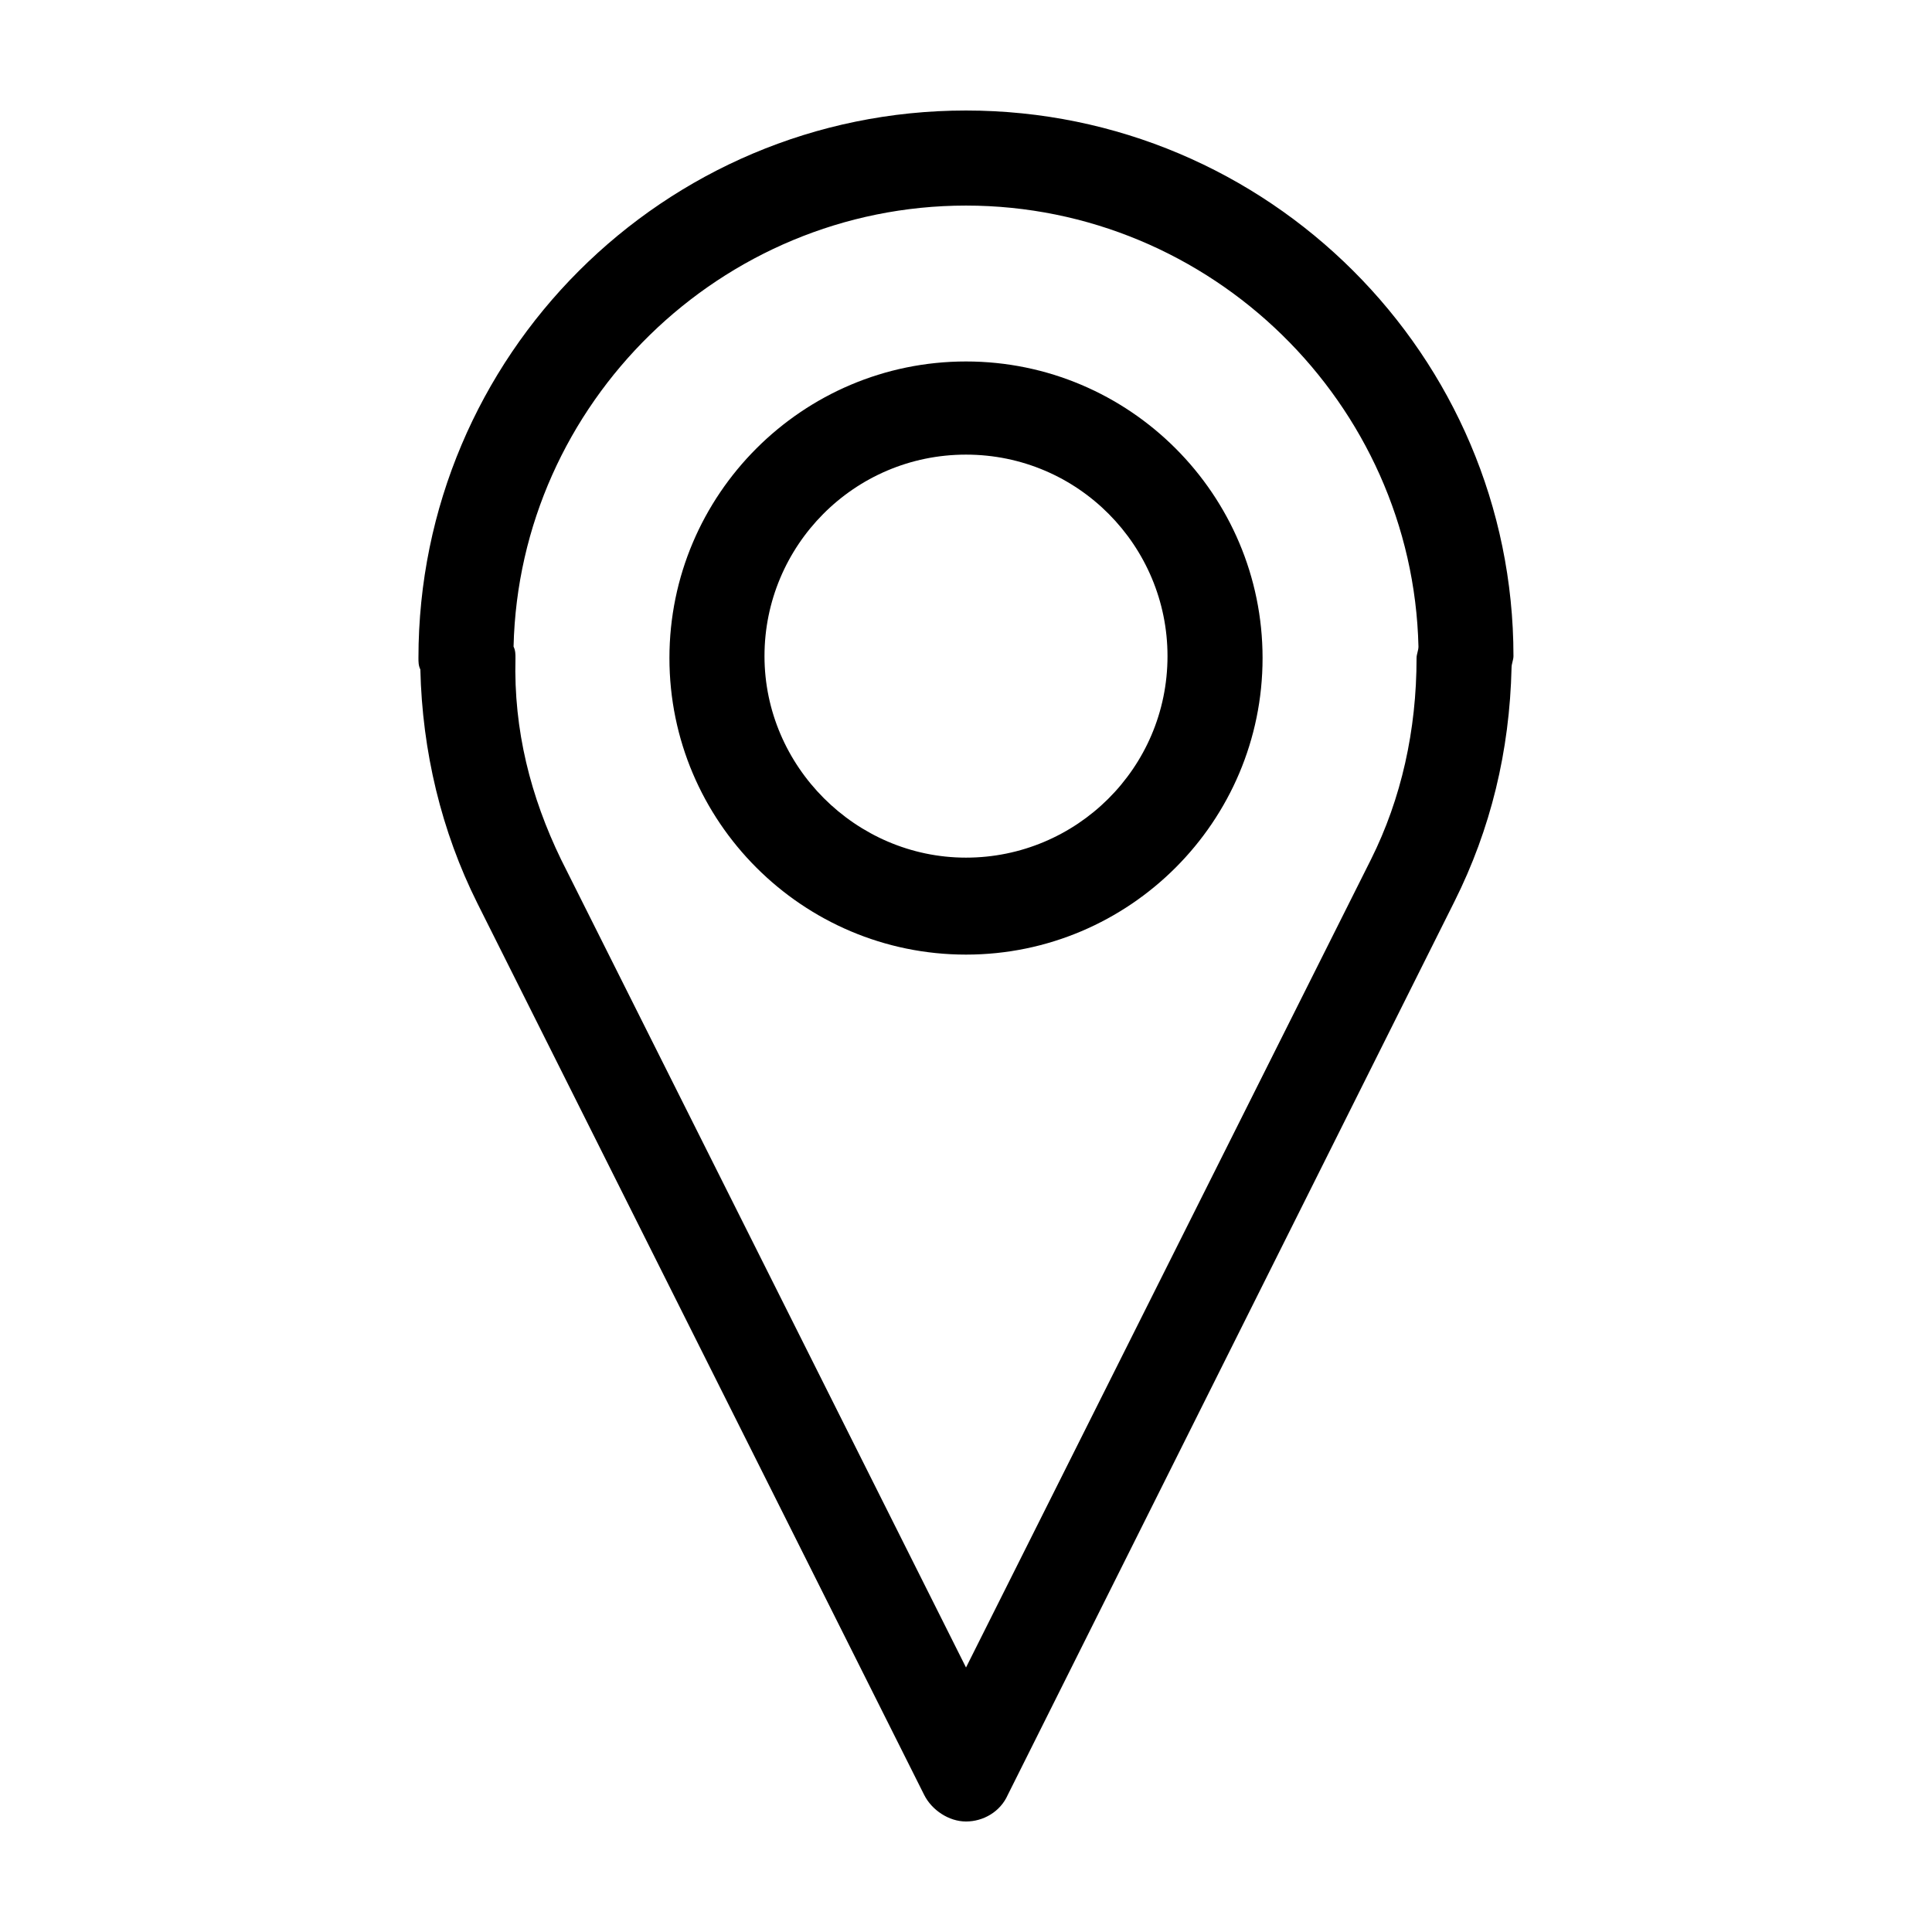
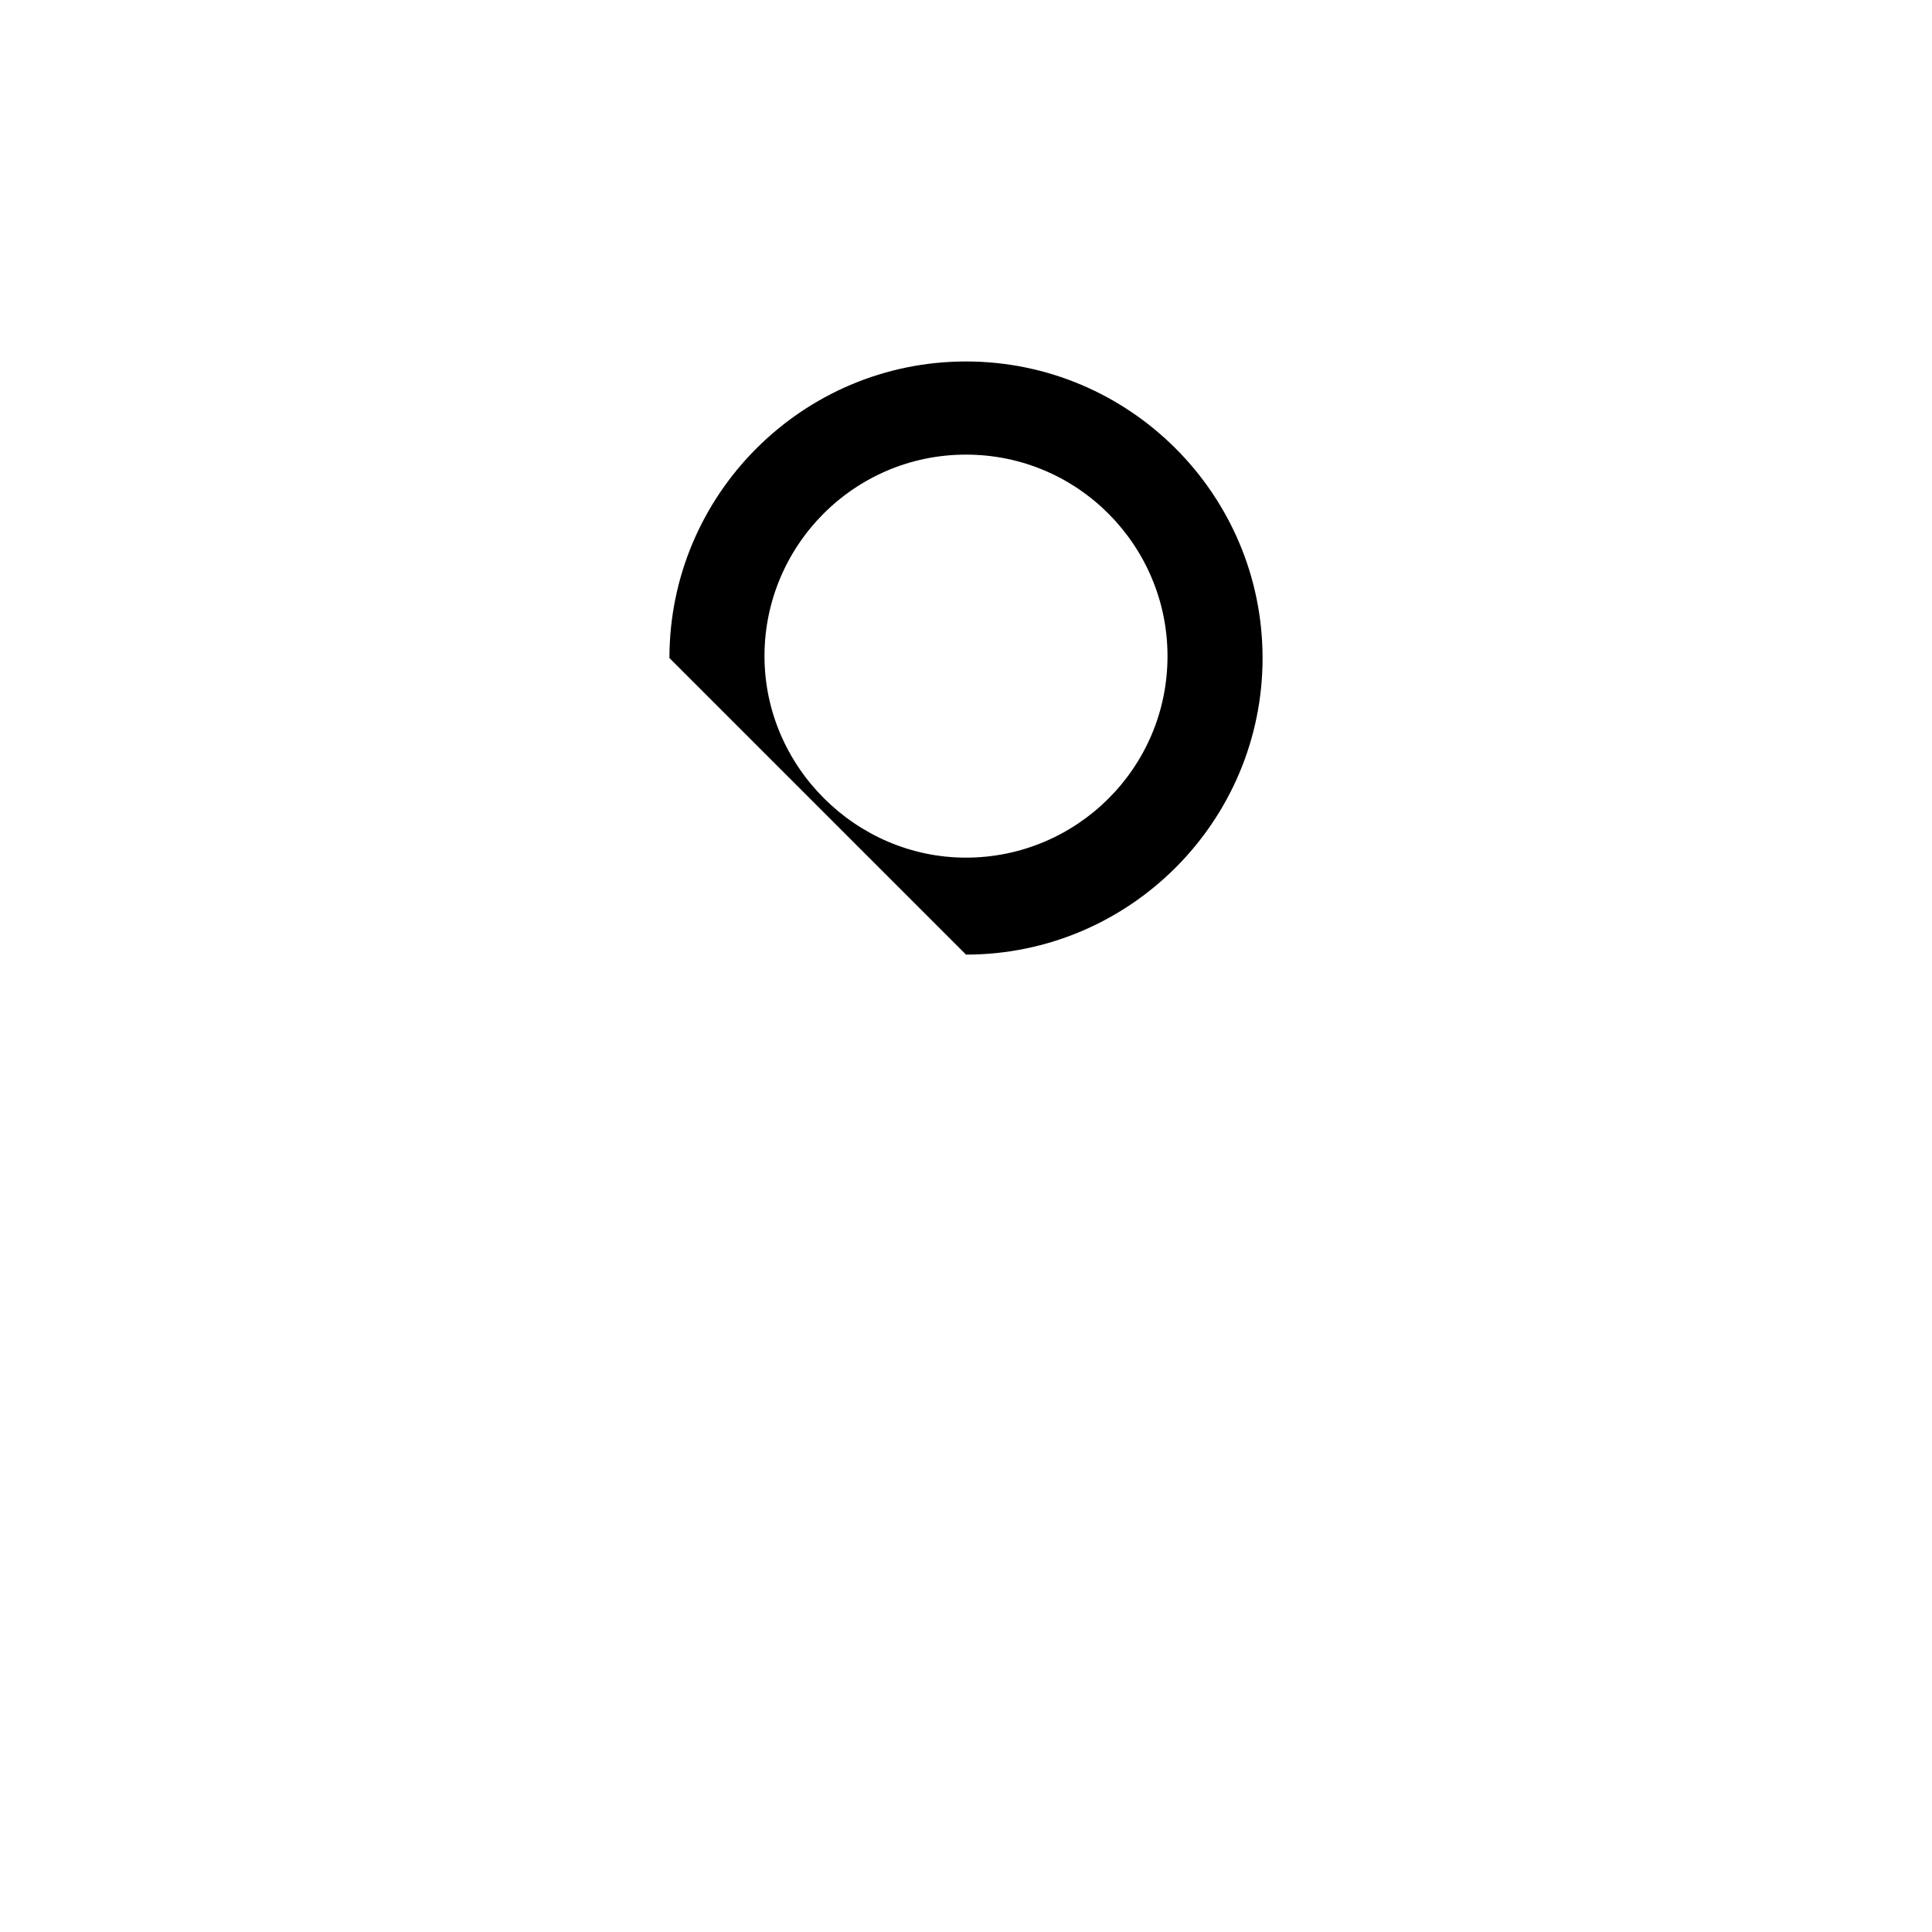
<svg xmlns="http://www.w3.org/2000/svg" fill="#000000" width="800px" height="800px" version="1.1" viewBox="144 144 512 512">
  <g>
-     <path d="m388.91 619.66c2.016 4.031 6.551 7.055 11.082 7.055 4.535 0 9.07-2.519 11.082-7.055l118.39-236.79c9.574-19.145 14.609-39.801 15.113-61.969 0-1.008 0.504-2.016 0.504-3.023 0.004-79.602-64.984-144.59-145.09-144.59s-145.1 64.992-145.1 145.1c0 1.008 0 2.016 0.504 3.023 0.504 21.664 5.543 42.824 15.113 61.969zm11.086-421.18c64.992 0 118.39 52.395 119.91 116.88 0 1.008-0.504 2.016-0.504 3.023 0 19.145-4.031 37.281-12.09 53.402l-107.31 214.12-107.31-214.12c-8.062-16.625-12.594-34.258-12.09-53.402 0-1.008 0-2.016-0.504-3.023 1.508-64.488 54.914-116.88 119.91-116.88z" />
-     <path d="m400 396.98c43.328 0 78.594-35.266 78.594-78.594 0-43.328-35.266-78.594-78.594-78.594s-78.594 35.266-78.594 78.594c-0.004 43.328 35.266 78.594 78.594 78.594zm0-132.5c29.727 0 53.402 24.184 53.402 53.402 0 29.727-24.184 53.402-53.402 53.402-29.223 0-53.402-24.184-53.402-53.402-0.004-29.219 23.676-53.402 53.402-53.402z" />
+     <path d="m400 396.98c43.328 0 78.594-35.266 78.594-78.594 0-43.328-35.266-78.594-78.594-78.594s-78.594 35.266-78.594 78.594zm0-132.5c29.727 0 53.402 24.184 53.402 53.402 0 29.727-24.184 53.402-53.402 53.402-29.223 0-53.402-24.184-53.402-53.402-0.004-29.219 23.676-53.402 53.402-53.402z" />
  </g>
</svg>